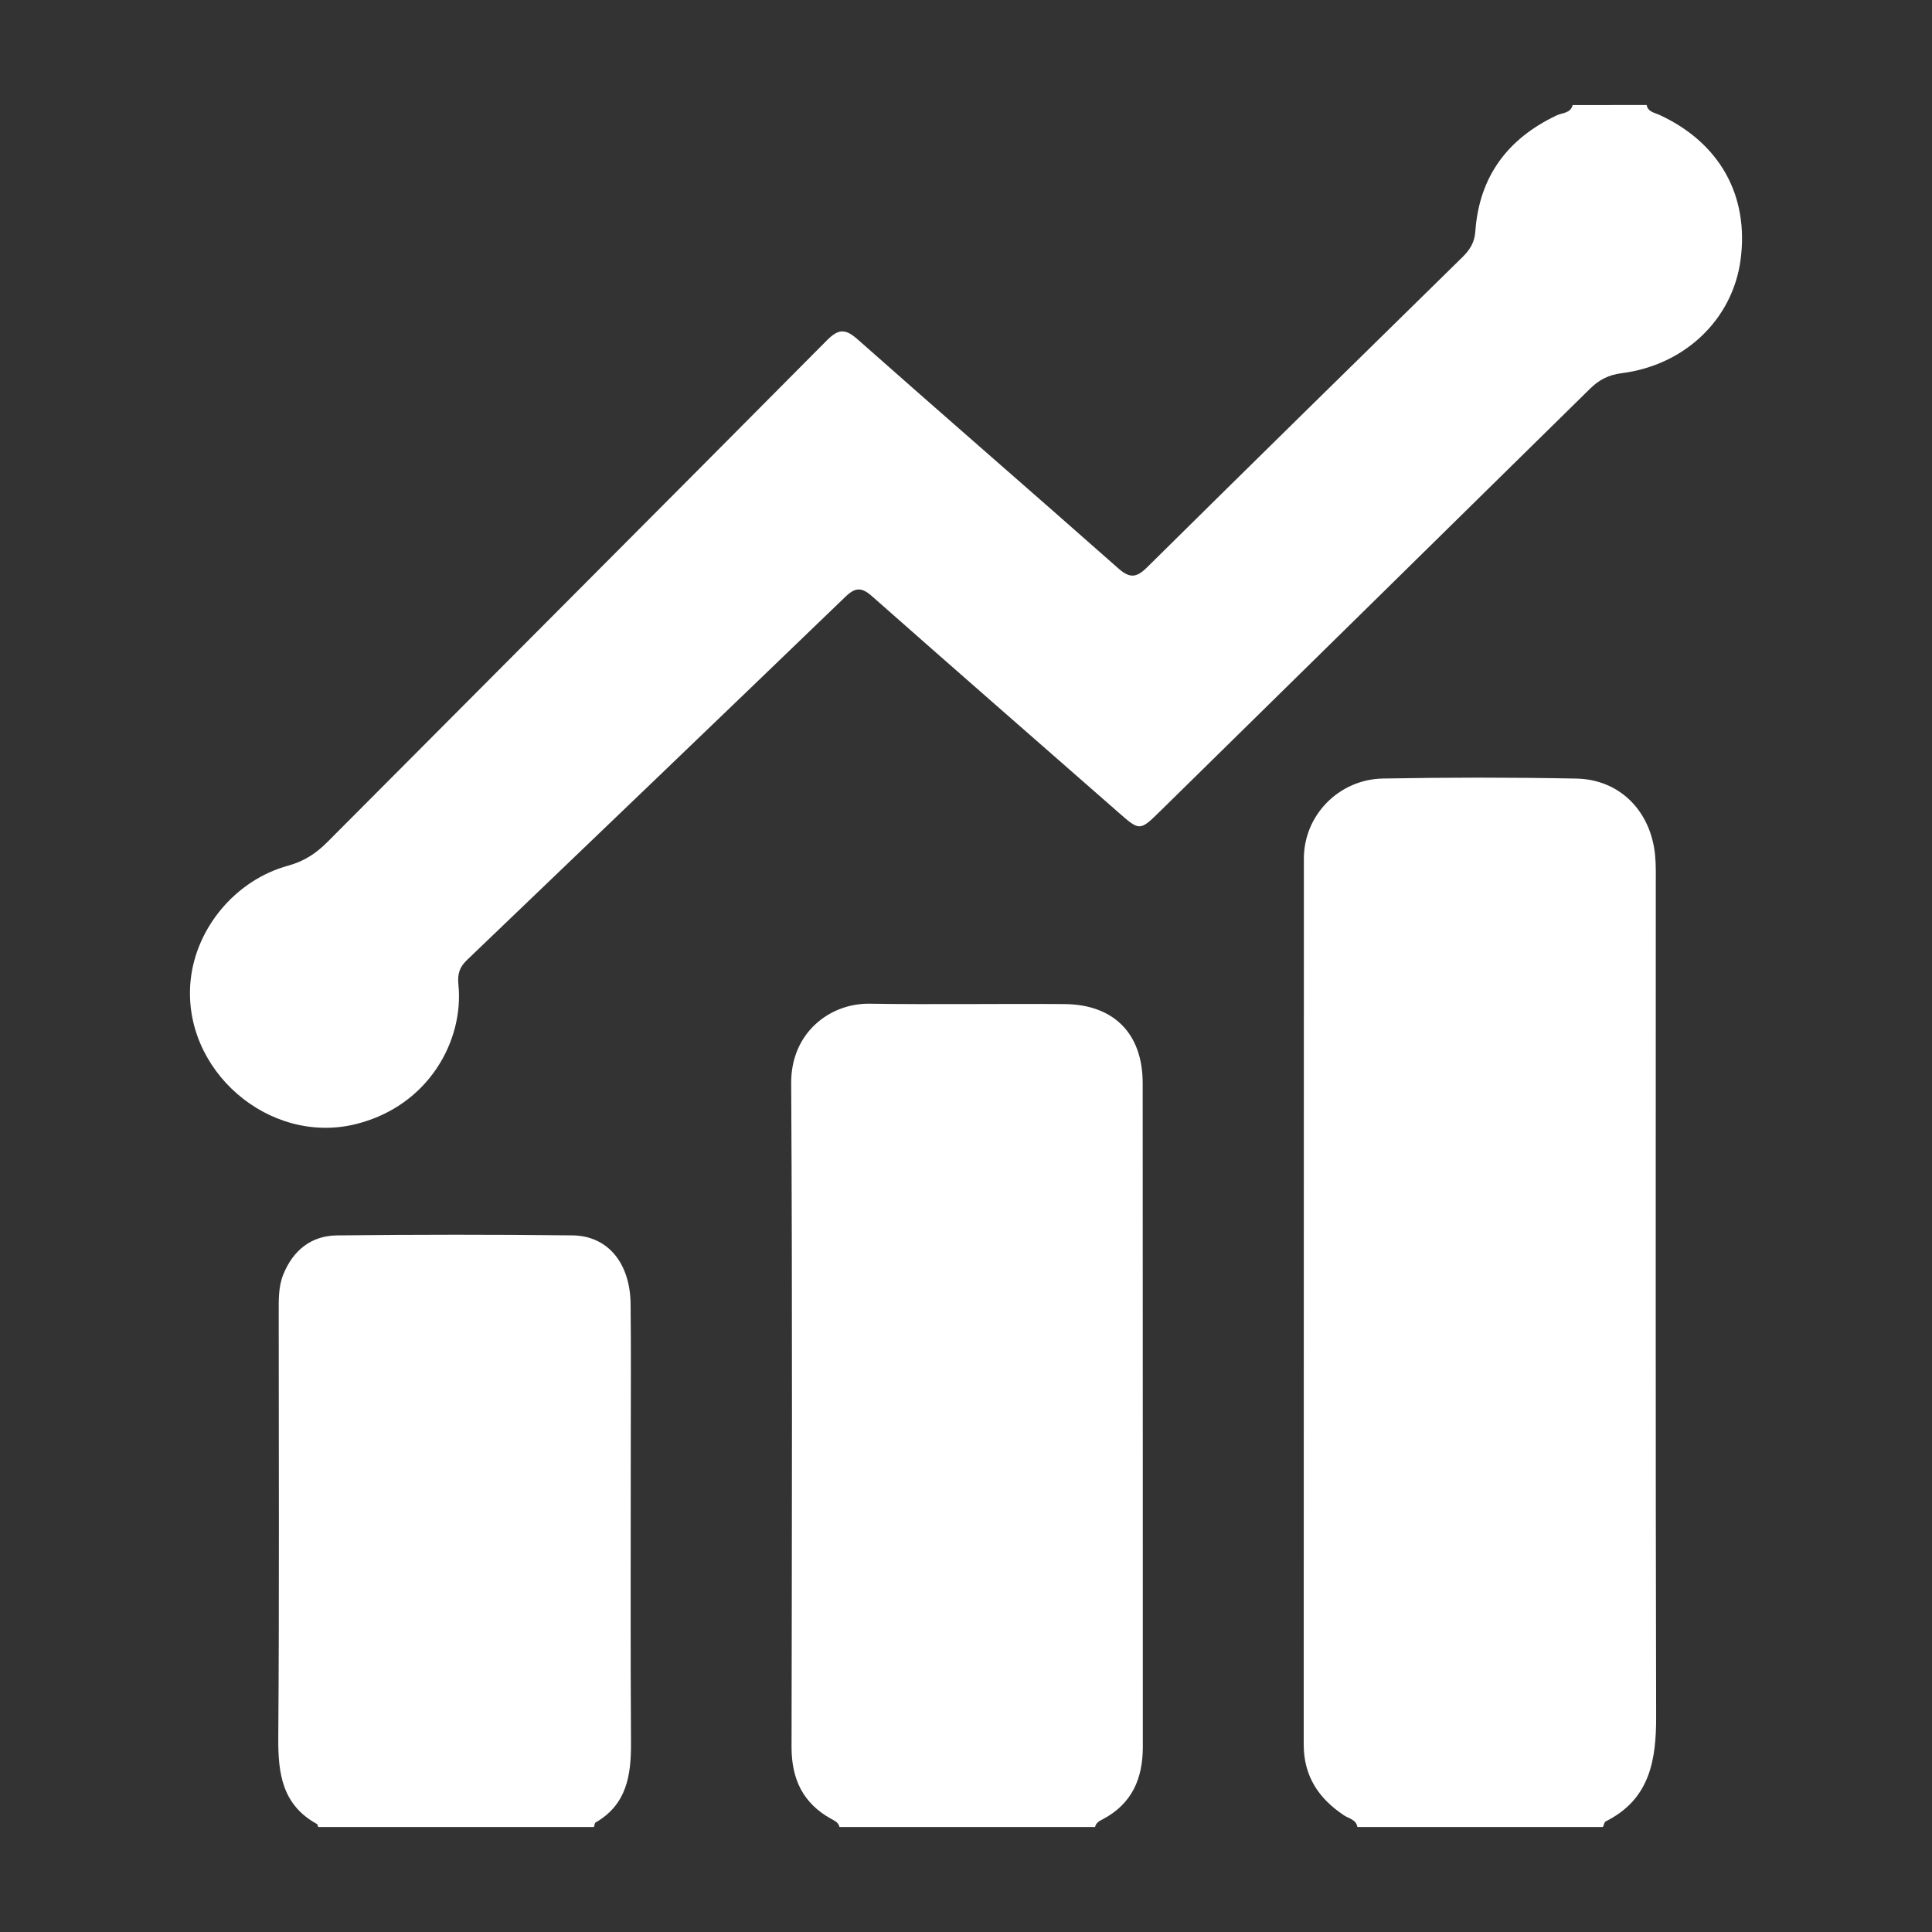
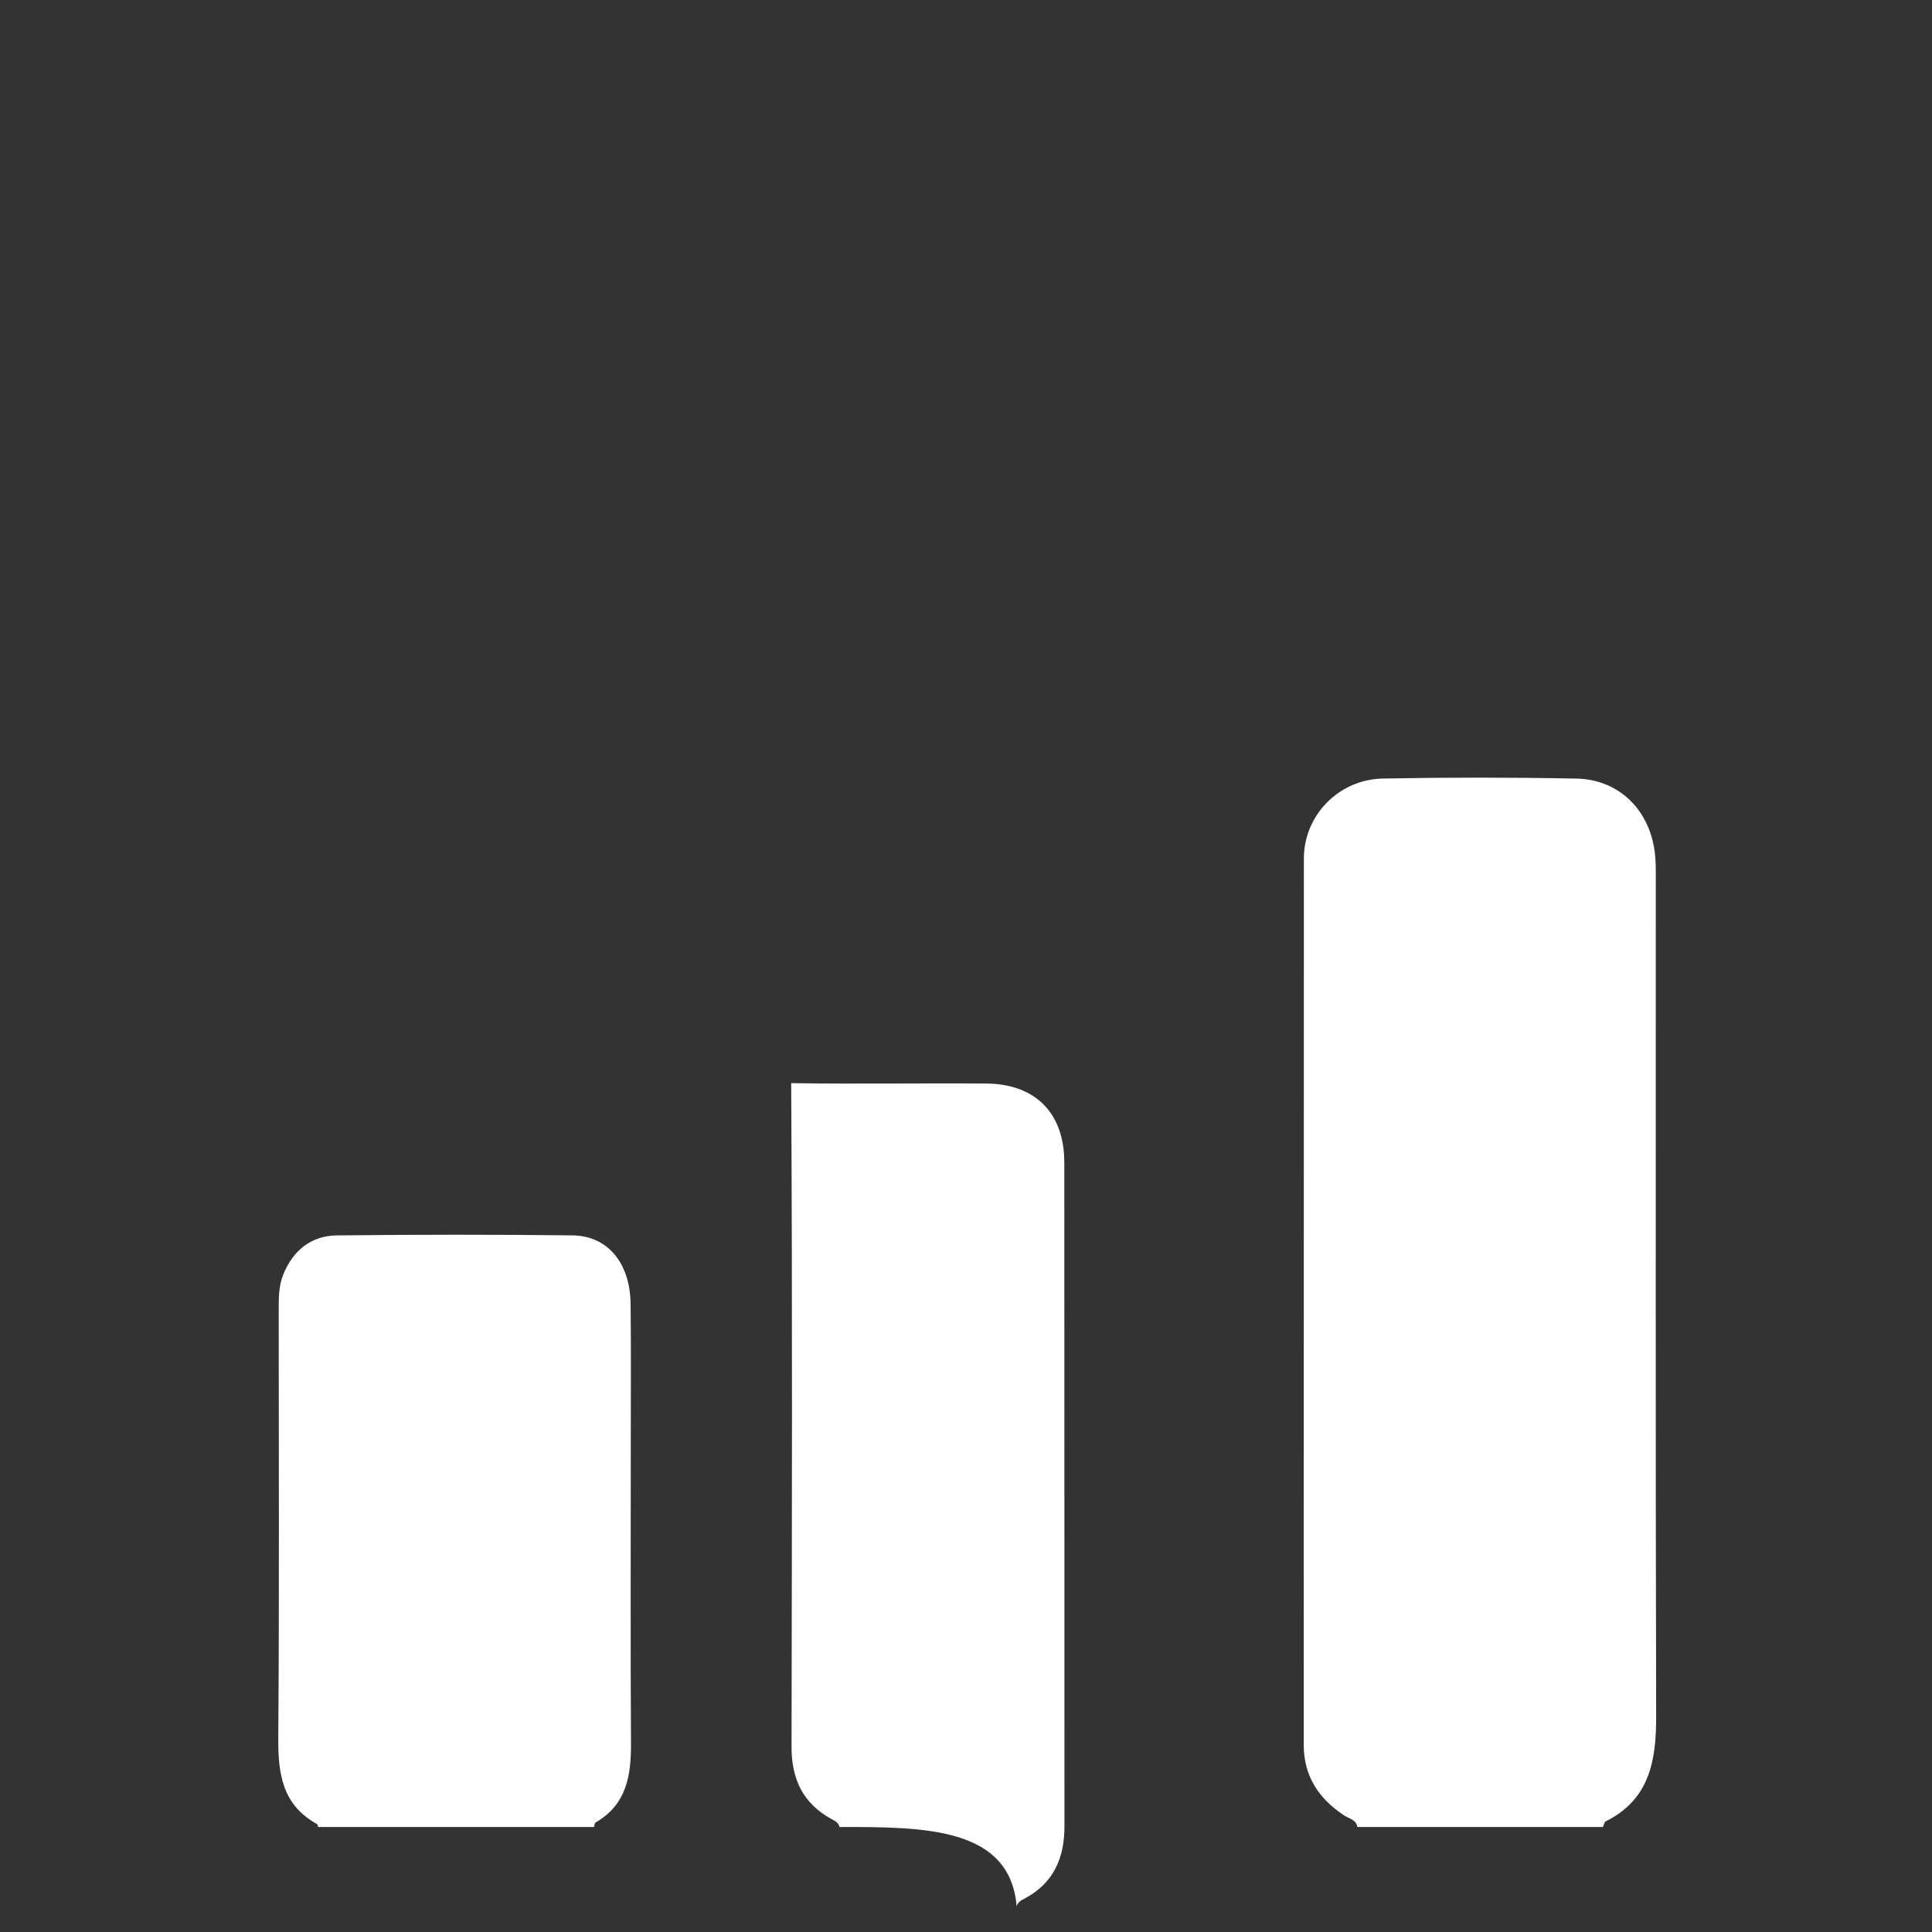
<svg xmlns="http://www.w3.org/2000/svg" version="1.1" id="Layer_1" x="0px" y="0px" width="140px" height="140px" viewBox="0 0 140 140" enable-background="new 0 0 140 140" xml:space="preserve">
  <rect x="0" y="0" width="140" height="140" fill="#333333" stroke="none" />
  <g>
-     <path fill="#FFFFFF" d="M119.321,7.61c0.098,0.499,0.559,0.546,0.911,0.708c4.378,2.013,6.53,5.854,5.893,10.536   c-0.581,4.272-4.008,7.597-8.606,8.188c-0.97,0.125-1.644,0.481-2.305,1.131c-10.361,10.199-20.737,20.383-31.107,30.572   c-1.52,1.493-1.509,1.487-3.069,0.119C75.084,53.642,69.114,48.44,63.18,43.197c-0.74-0.654-1.202-0.643-1.911,0.04   c-9.124,8.791-18.272,17.558-27.422,26.322c-0.533,0.51-0.709,0.987-0.628,1.795c0.406,4.059-2.162,8.774-7.395,10.093   c-6.315,1.592-12.674-3.909-12.011-10.405c0.389-3.811,3.266-7.274,7.07-8.314c1.157-0.316,2.023-0.889,2.845-1.715   c12.06-12.119,24.147-24.211,36.189-36.347c0.874-0.88,1.366-0.84,2.258-0.049c6.262,5.547,12.588,11.021,18.854,16.562   c0.827,0.732,1.311,0.706,2.086-0.061c7.593-7.511,15.219-14.989,22.843-22.468c0.539-0.528,0.893-1.061,0.95-1.876   c0.277-3.966,2.329-6.724,5.894-8.413c0.412-0.195,1.007-0.143,1.158-0.75C115.747,7.61,117.534,7.61,119.321,7.61z" />
    <path fill="#FFFFFF" d="M98.362,132.39c-0.093-0.541-0.61-0.605-0.965-0.84c-1.845-1.222-2.927-2.847-2.925-5.14   c0.011-21.403,0.001-42.805,0.012-64.208c0.002-3.117,2.524-5.729,5.738-5.787c4.669-0.085,9.342-0.087,14.01,0.004   c3.15,0.062,5.404,2.363,5.705,5.581c0.068,0.726,0.047,1.461,0.047,2.191c0.002,20.062-0.022,40.125,0.026,60.187   c0.008,3.196-0.462,6.006-3.647,7.602c-0.111,0.055-0.141,0.27-0.21,0.41C110.223,132.39,104.292,132.39,98.362,132.39z" />
-     <path fill="#FFFFFF" d="M60.831,132.39c-0.066-0.321-0.331-0.441-0.58-0.577c-2.069-1.13-2.896-2.897-2.893-5.223   c0.026-16.033,0.067-32.067-0.026-48.1c-0.021-3.669,2.82-5.8,5.679-5.757c4.707,0.07,9.417-0.008,14.125,0.027   c3.576,0.026,5.664,2.138,5.667,5.722c0.013,16.033,0.002,32.067,0.01,48.1c0.001,2.289-0.777,4.116-2.878,5.233   c-0.25,0.133-0.515,0.256-0.582,0.576C73.179,132.39,67.005,132.39,60.831,132.39z" />
+     <path fill="#FFFFFF" d="M60.831,132.39c-0.066-0.321-0.331-0.441-0.58-0.577c-2.069-1.13-2.896-2.897-2.893-5.223   c0.026-16.033,0.067-32.067-0.026-48.1c4.707,0.07,9.417-0.008,14.125,0.027   c3.576,0.026,5.664,2.138,5.667,5.722c0.013,16.033,0.002,32.067,0.01,48.1c0.001,2.289-0.777,4.116-2.878,5.233   c-0.25,0.133-0.515,0.256-0.582,0.576C73.179,132.39,67.005,132.39,60.831,132.39z" />
    <path fill="#FFFFFF" d="M23.056,132.39c-0.03-0.074-0.038-0.188-0.092-0.217c-2.506-1.378-2.818-3.644-2.799-6.235   c0.077-10.274,0.032-20.549,0.032-30.823c0-0.935-0.027-1.878,0.333-2.764c0.708-1.745,2.015-2.809,3.893-2.829   c5.685-0.061,11.371-0.067,17.056-0.002c2.566,0.029,4.184,2.004,4.217,4.976c0.037,3.411,0.012,6.822,0.012,10.234   c0.001,7.188-0.028,14.376,0.016,21.564c0.014,2.348-0.303,4.465-2.562,5.769c-0.078,0.045-0.082,0.216-0.121,0.328   C36.379,132.39,29.717,132.39,23.056,132.39z" />
  </g>
</svg>